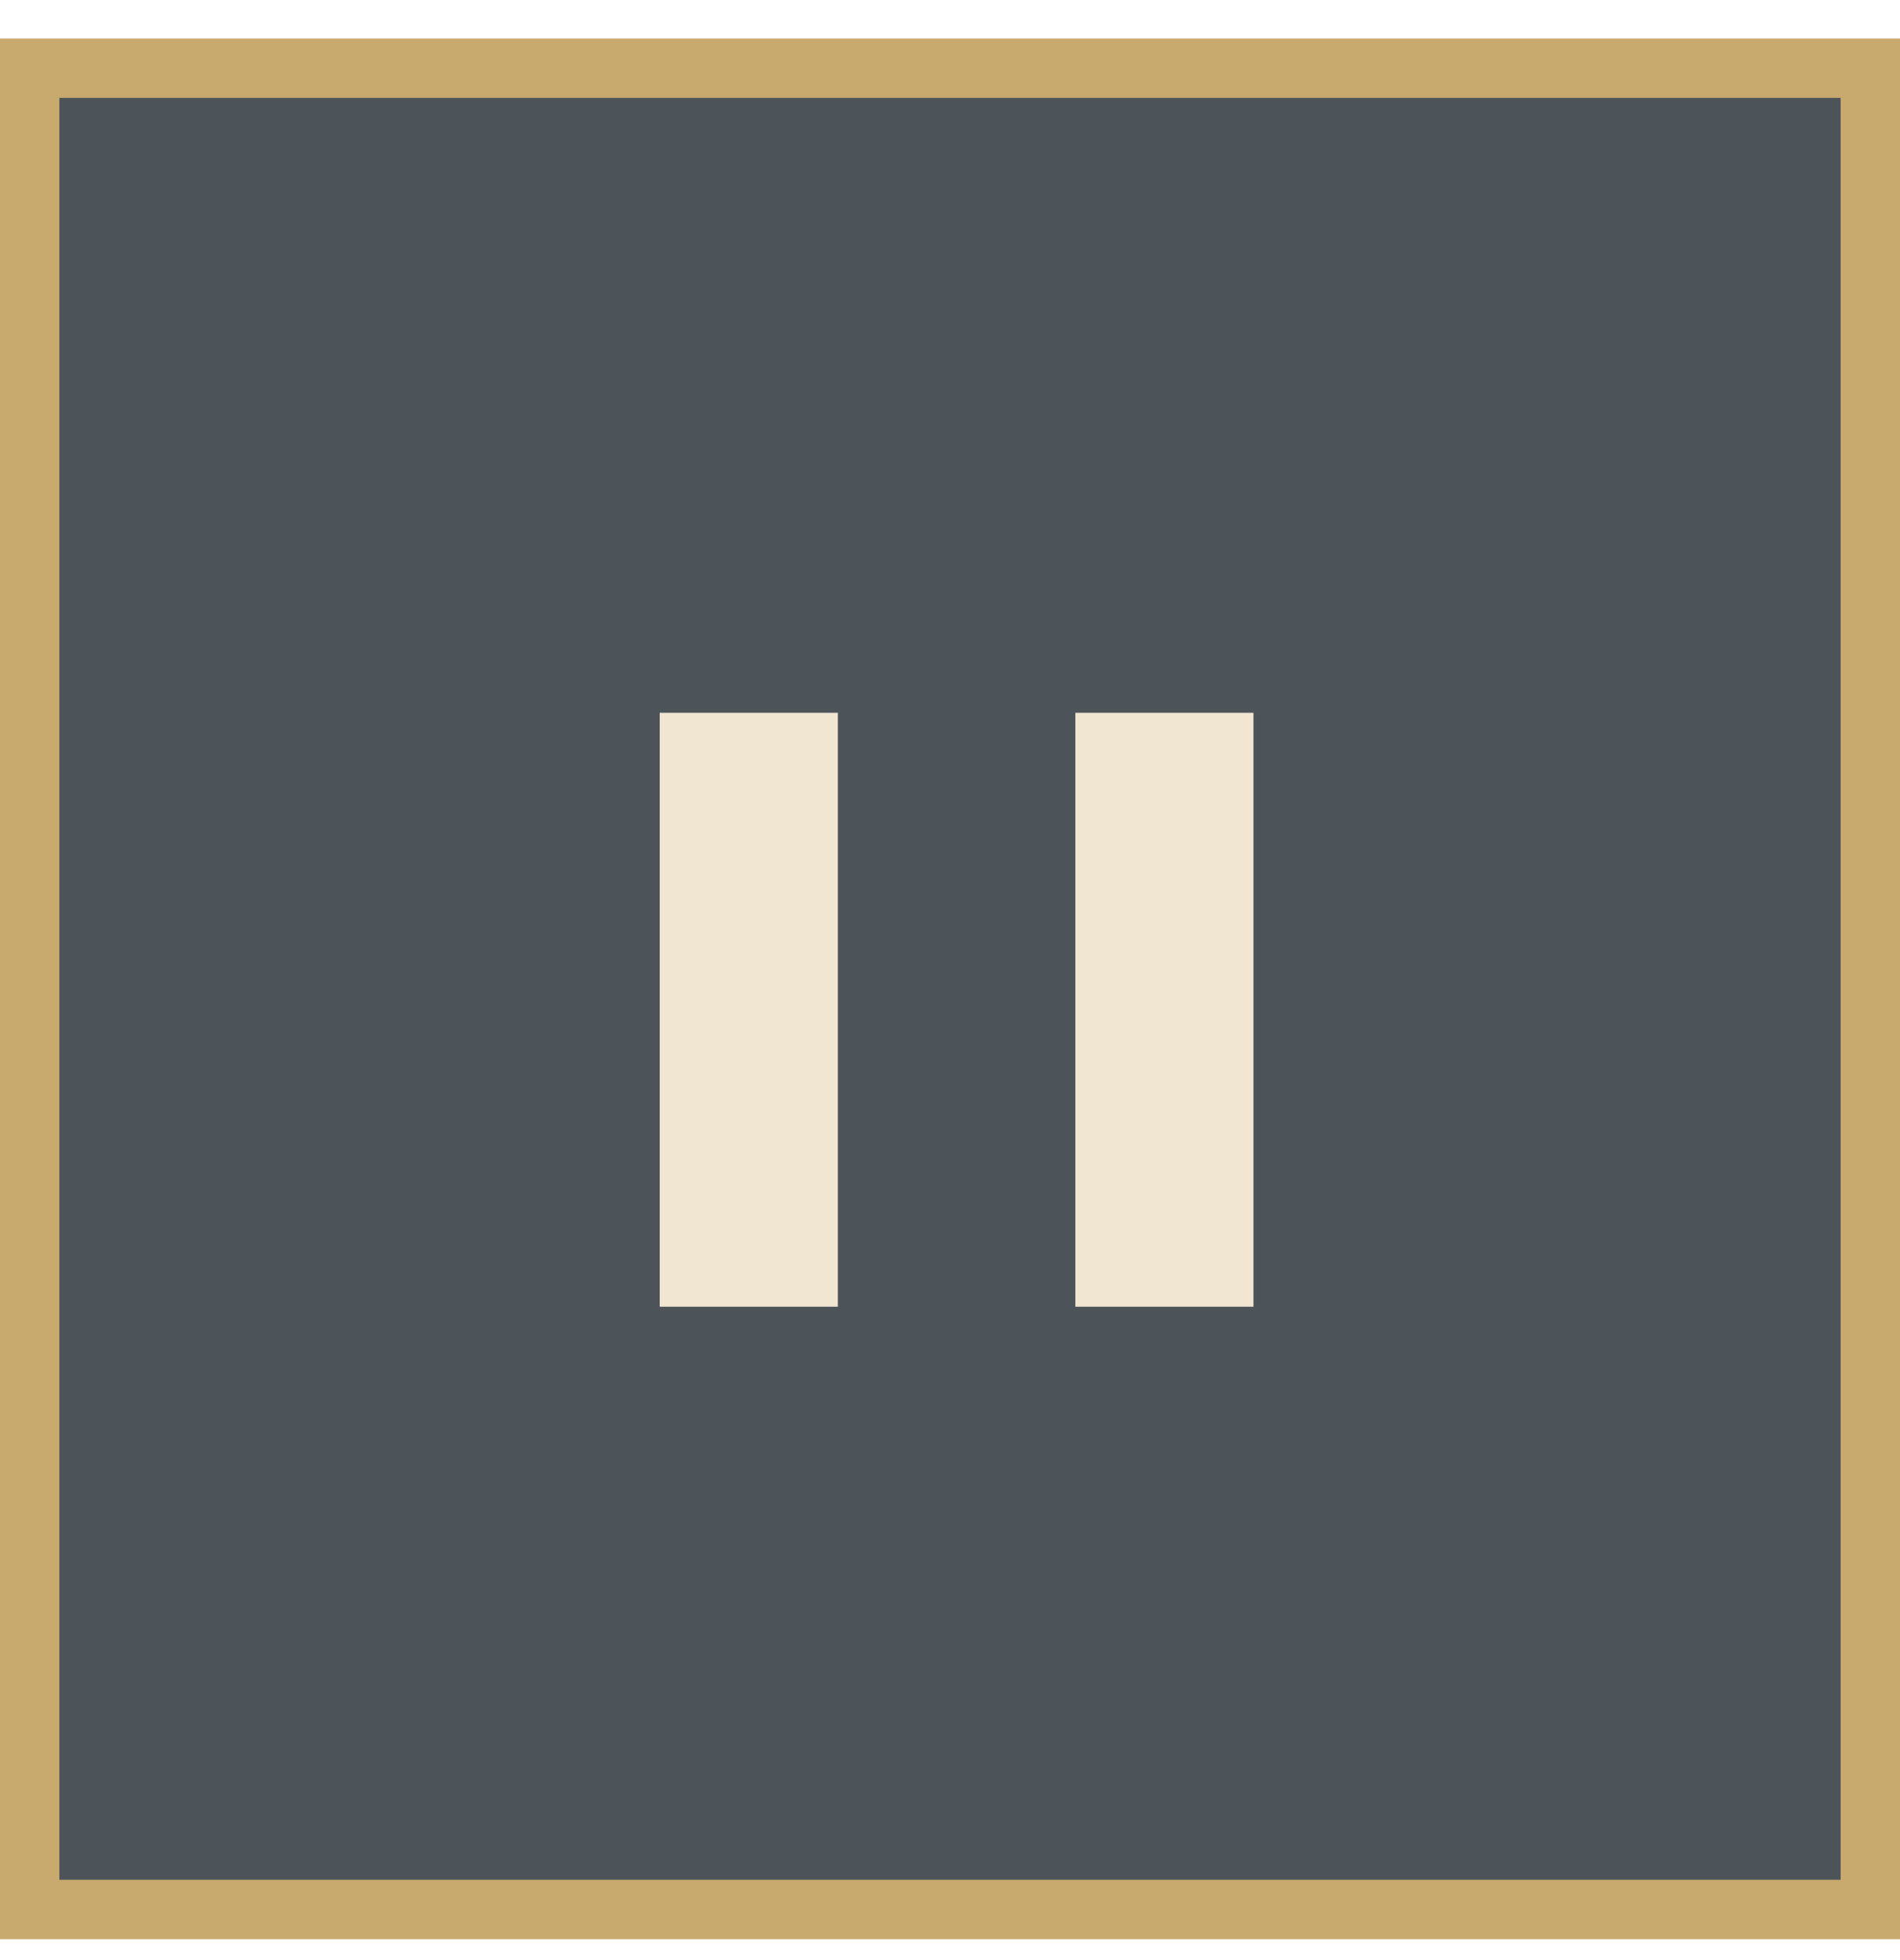
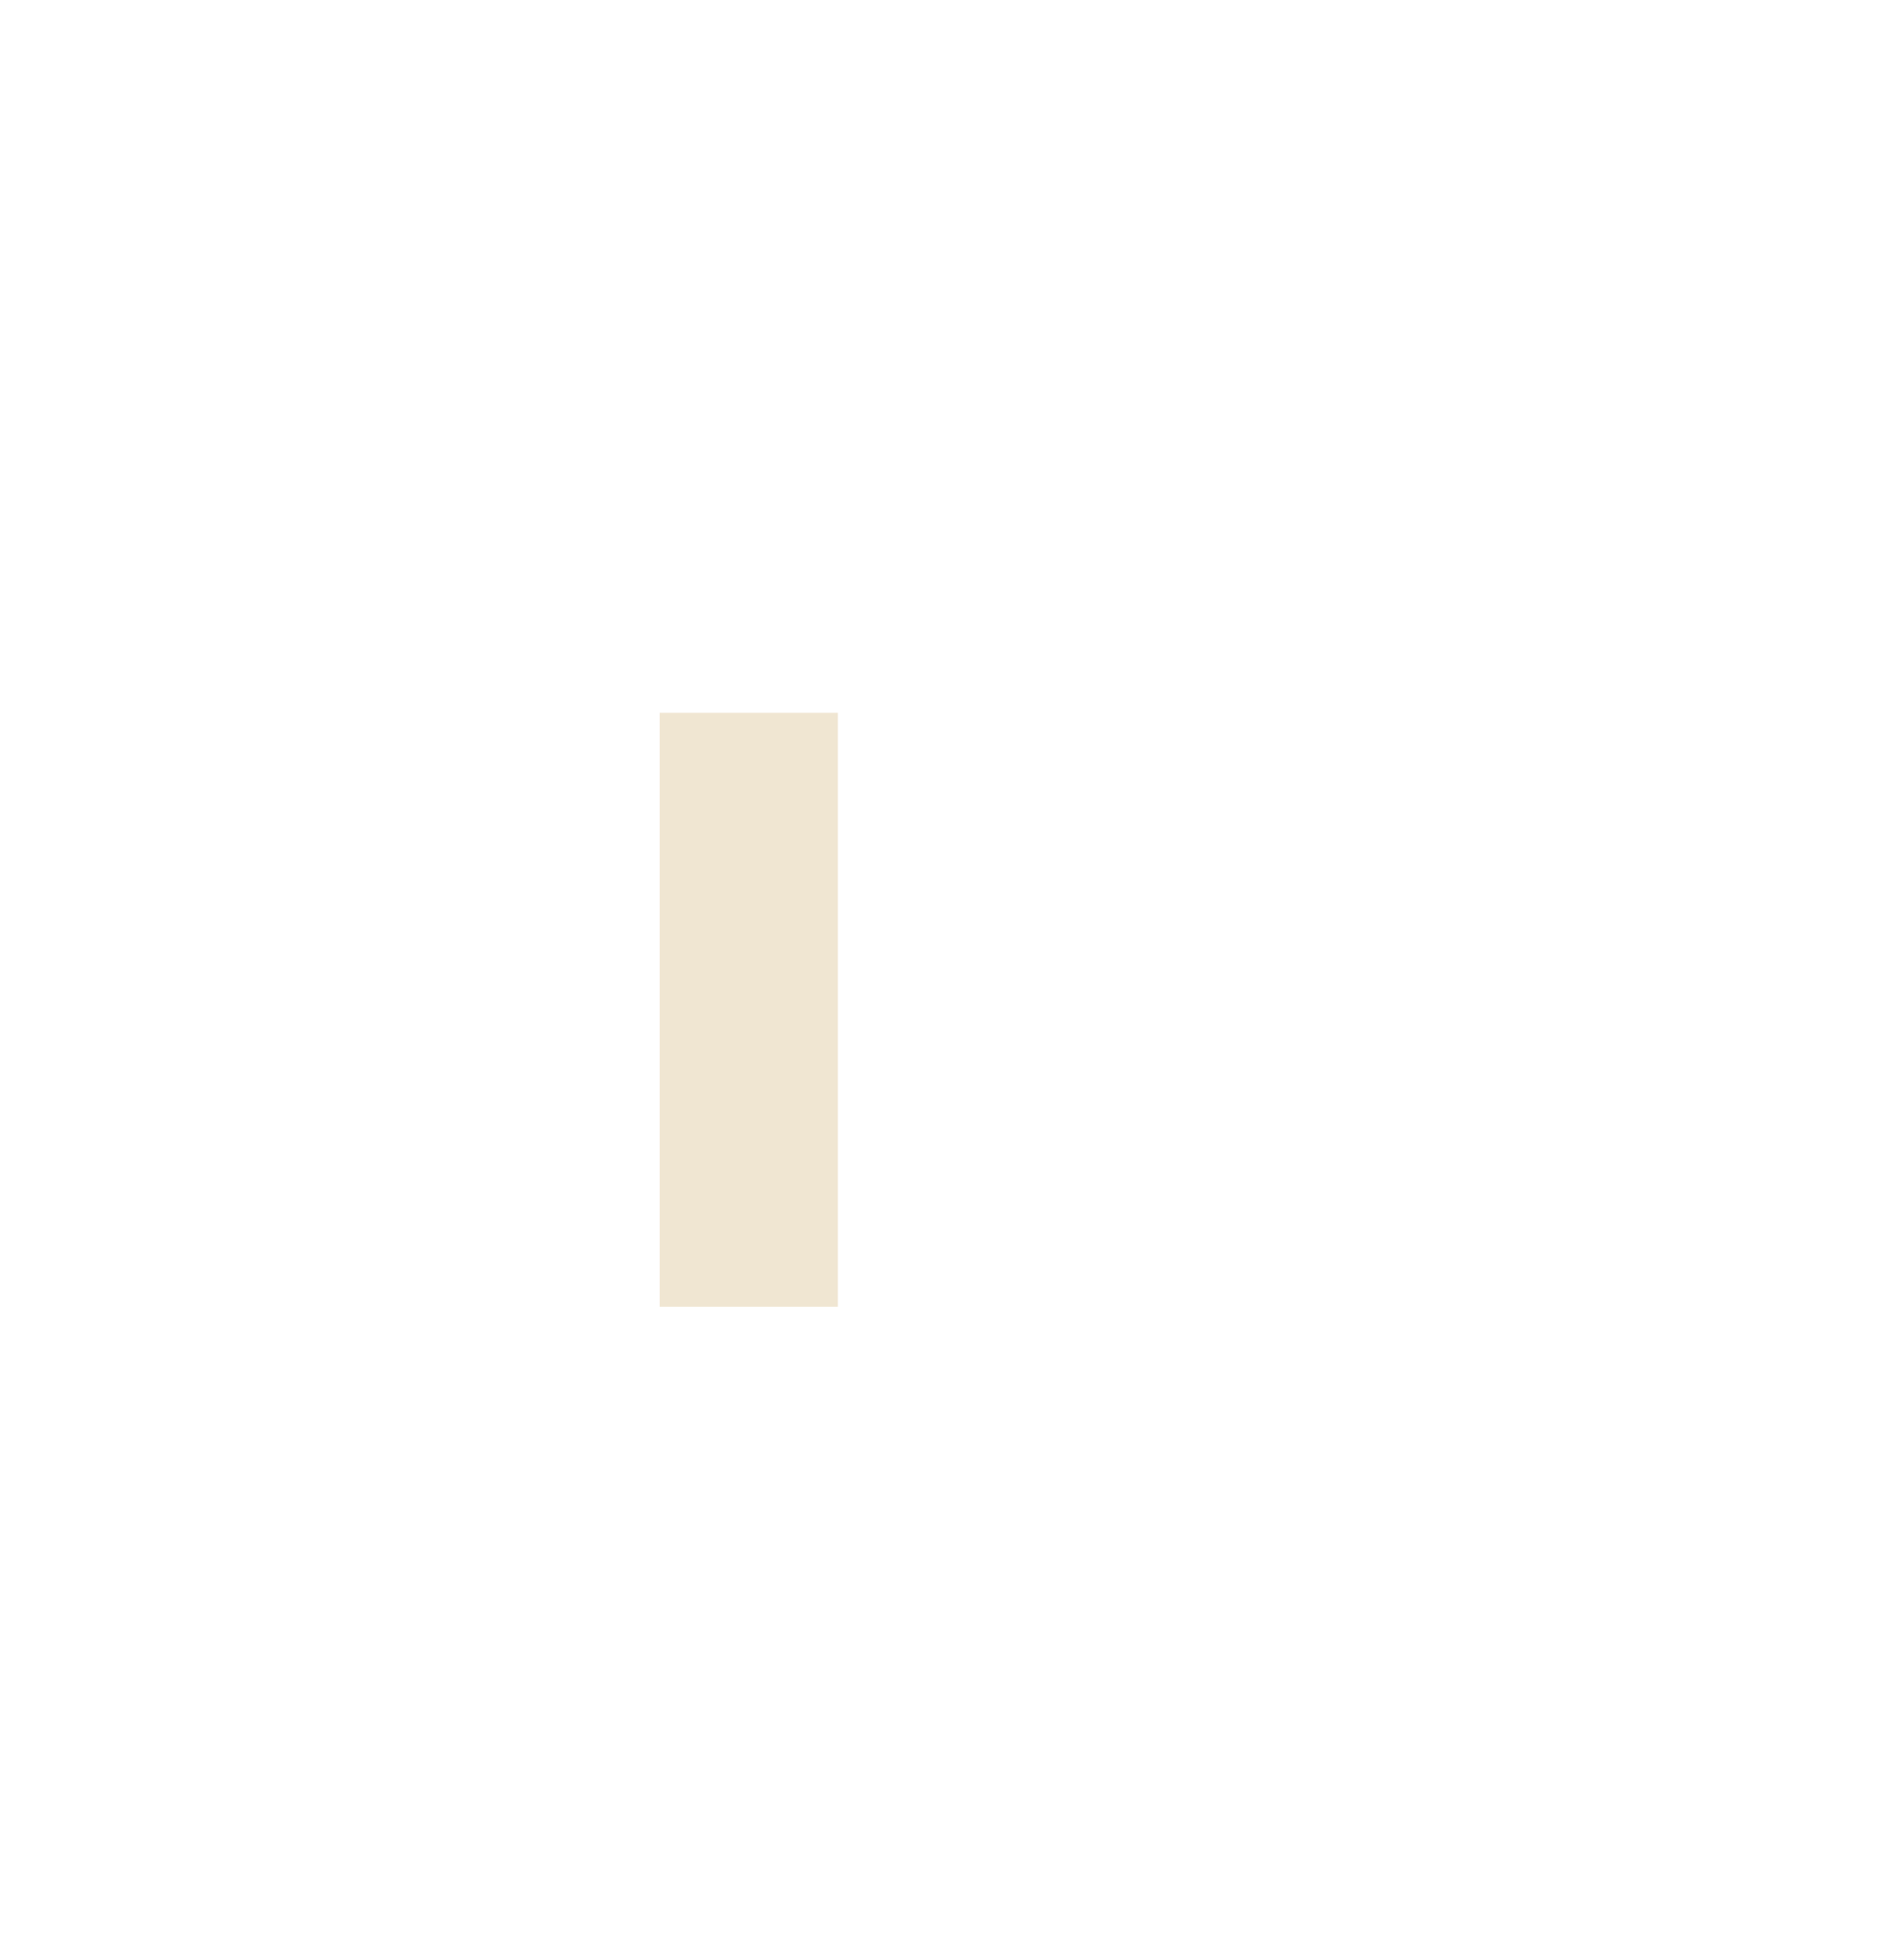
<svg xmlns="http://www.w3.org/2000/svg" width="32" height="33" viewBox="0 0 32 33" fill="none">
  <g id="Property 1=Group 957912">
-     <rect id="Rectangle 184124" x="0.5" y="1.148" width="31" height="31" fill="#010A13" fill-opacity="0.7" stroke="#C8AA6E" />
    <rect id="Rectangle 184125" x="11.111" y="12" width="3" height="10" fill="#F0E6D2" />
-     <rect id="Rectangle 184126" x="18.111" y="12" width="3" height="10" fill="#F0E6D2" />
  </g>
</svg>